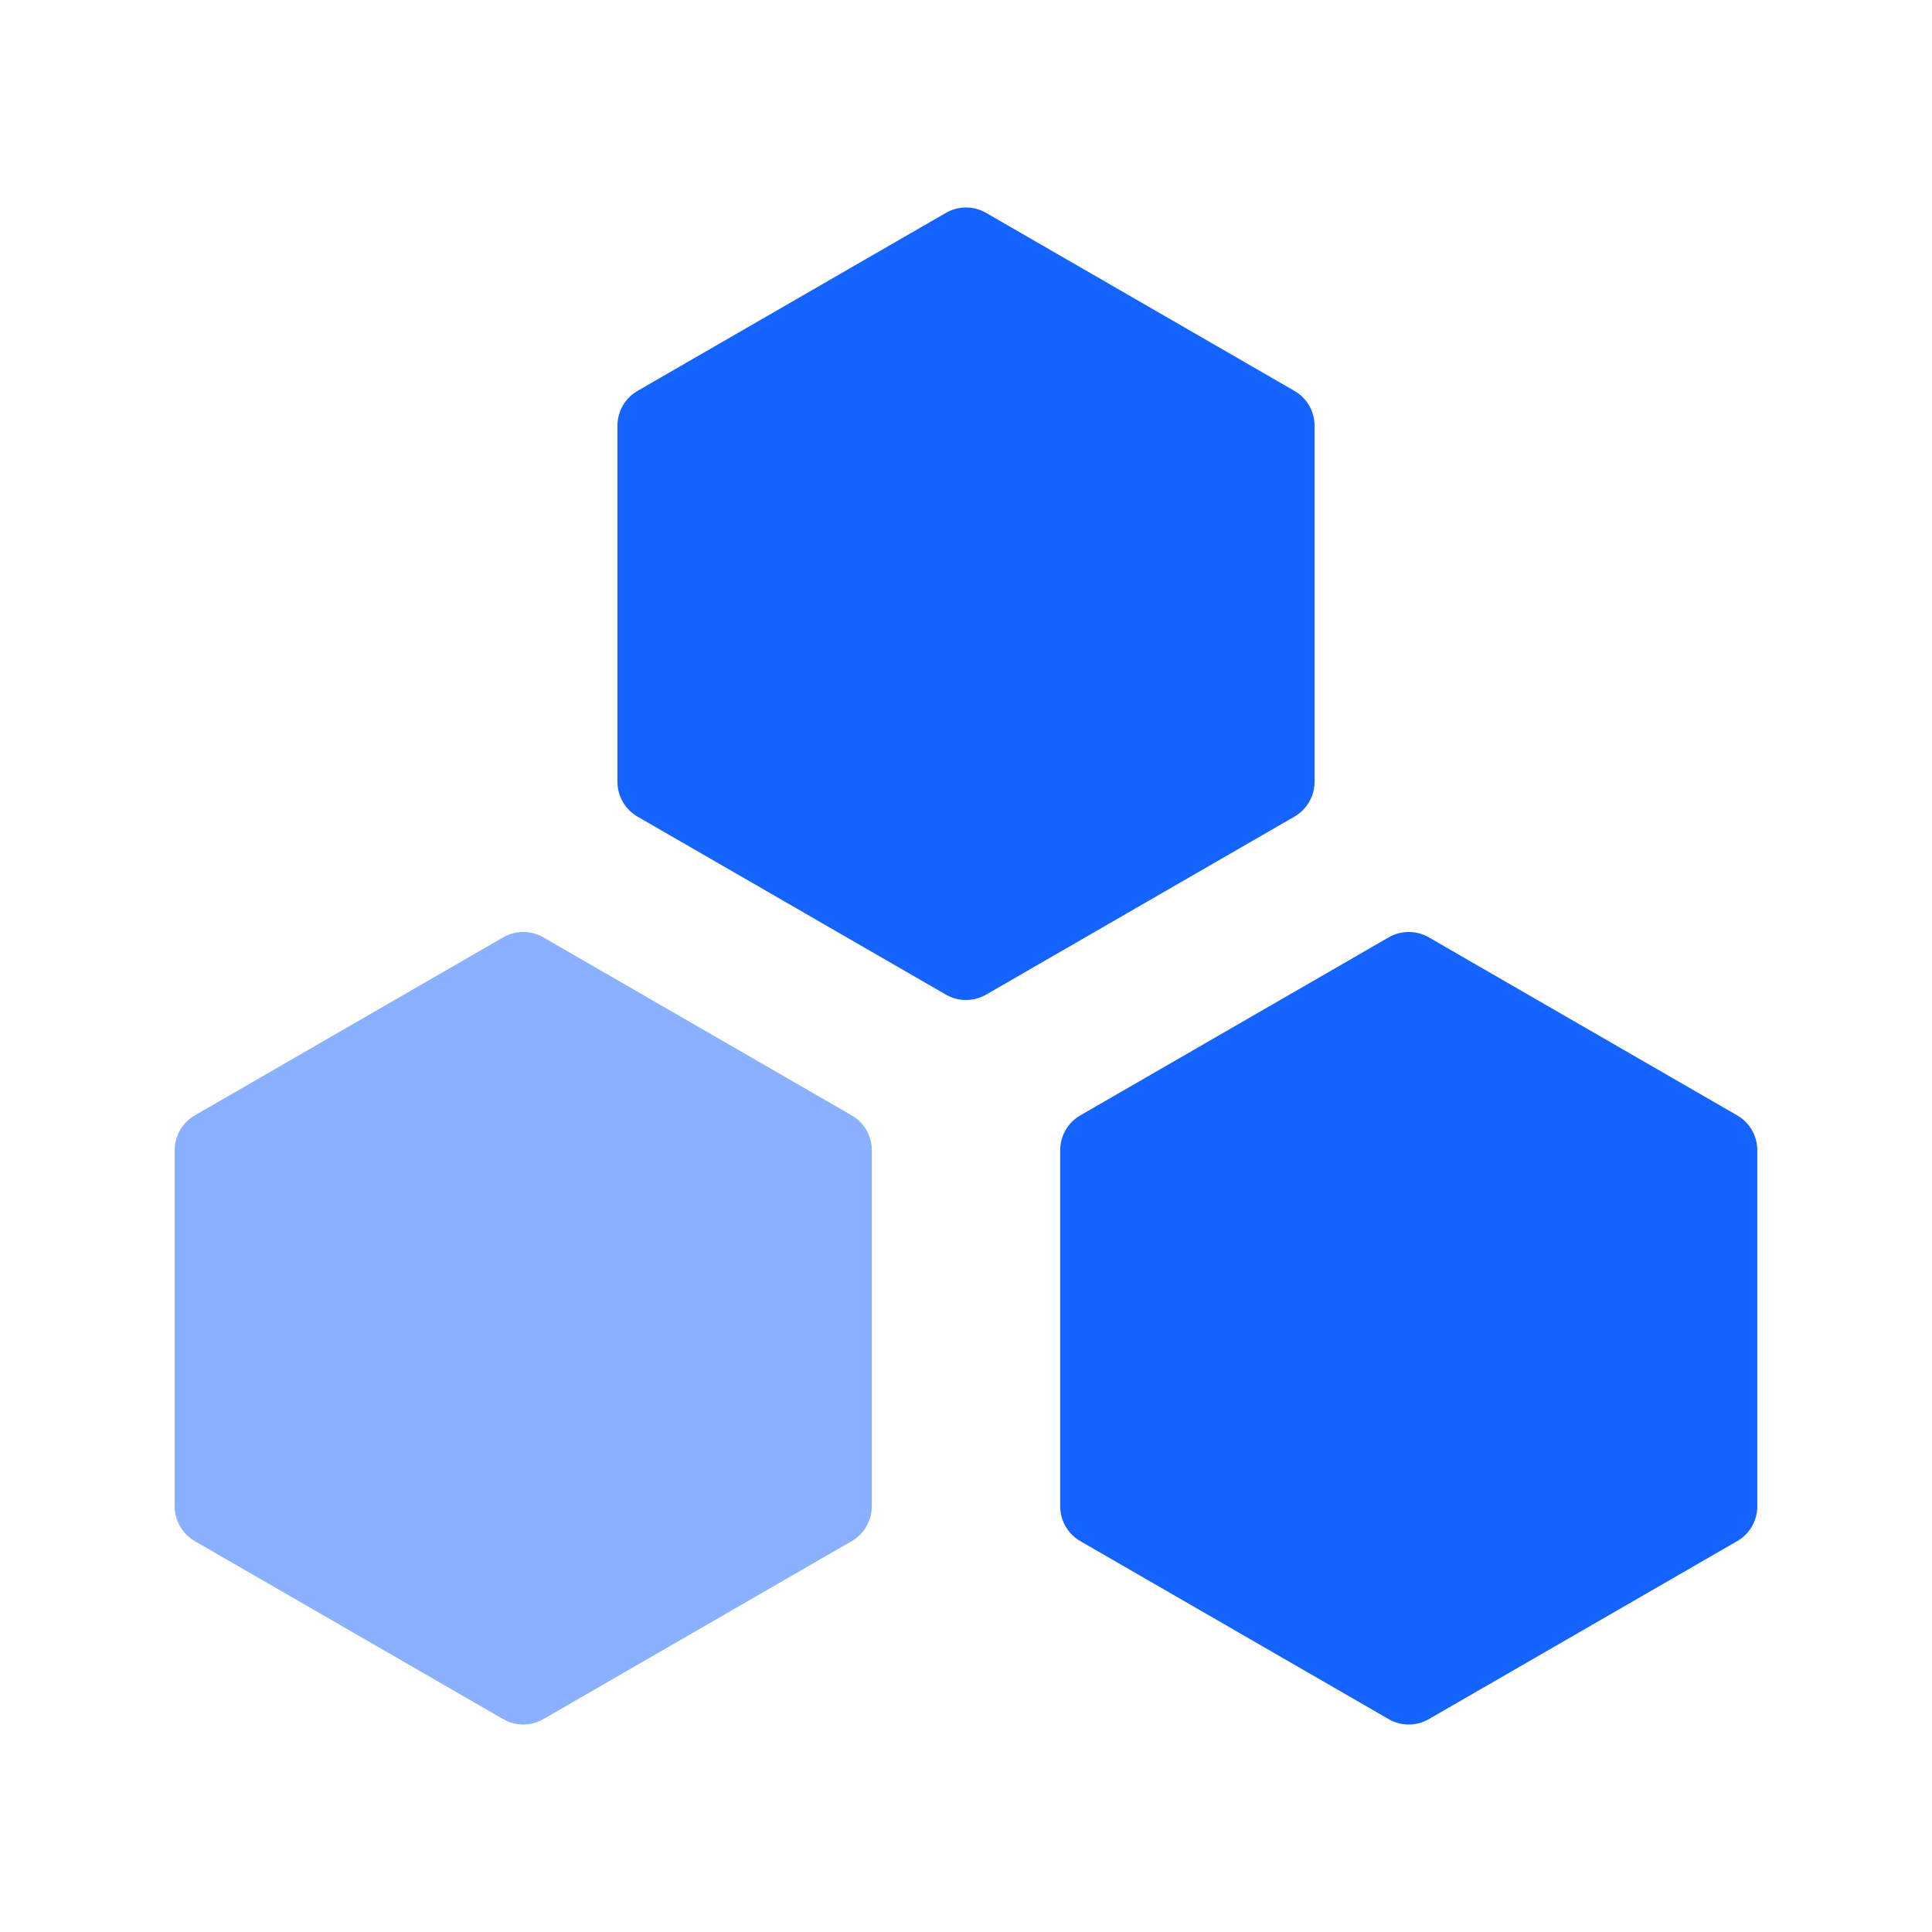
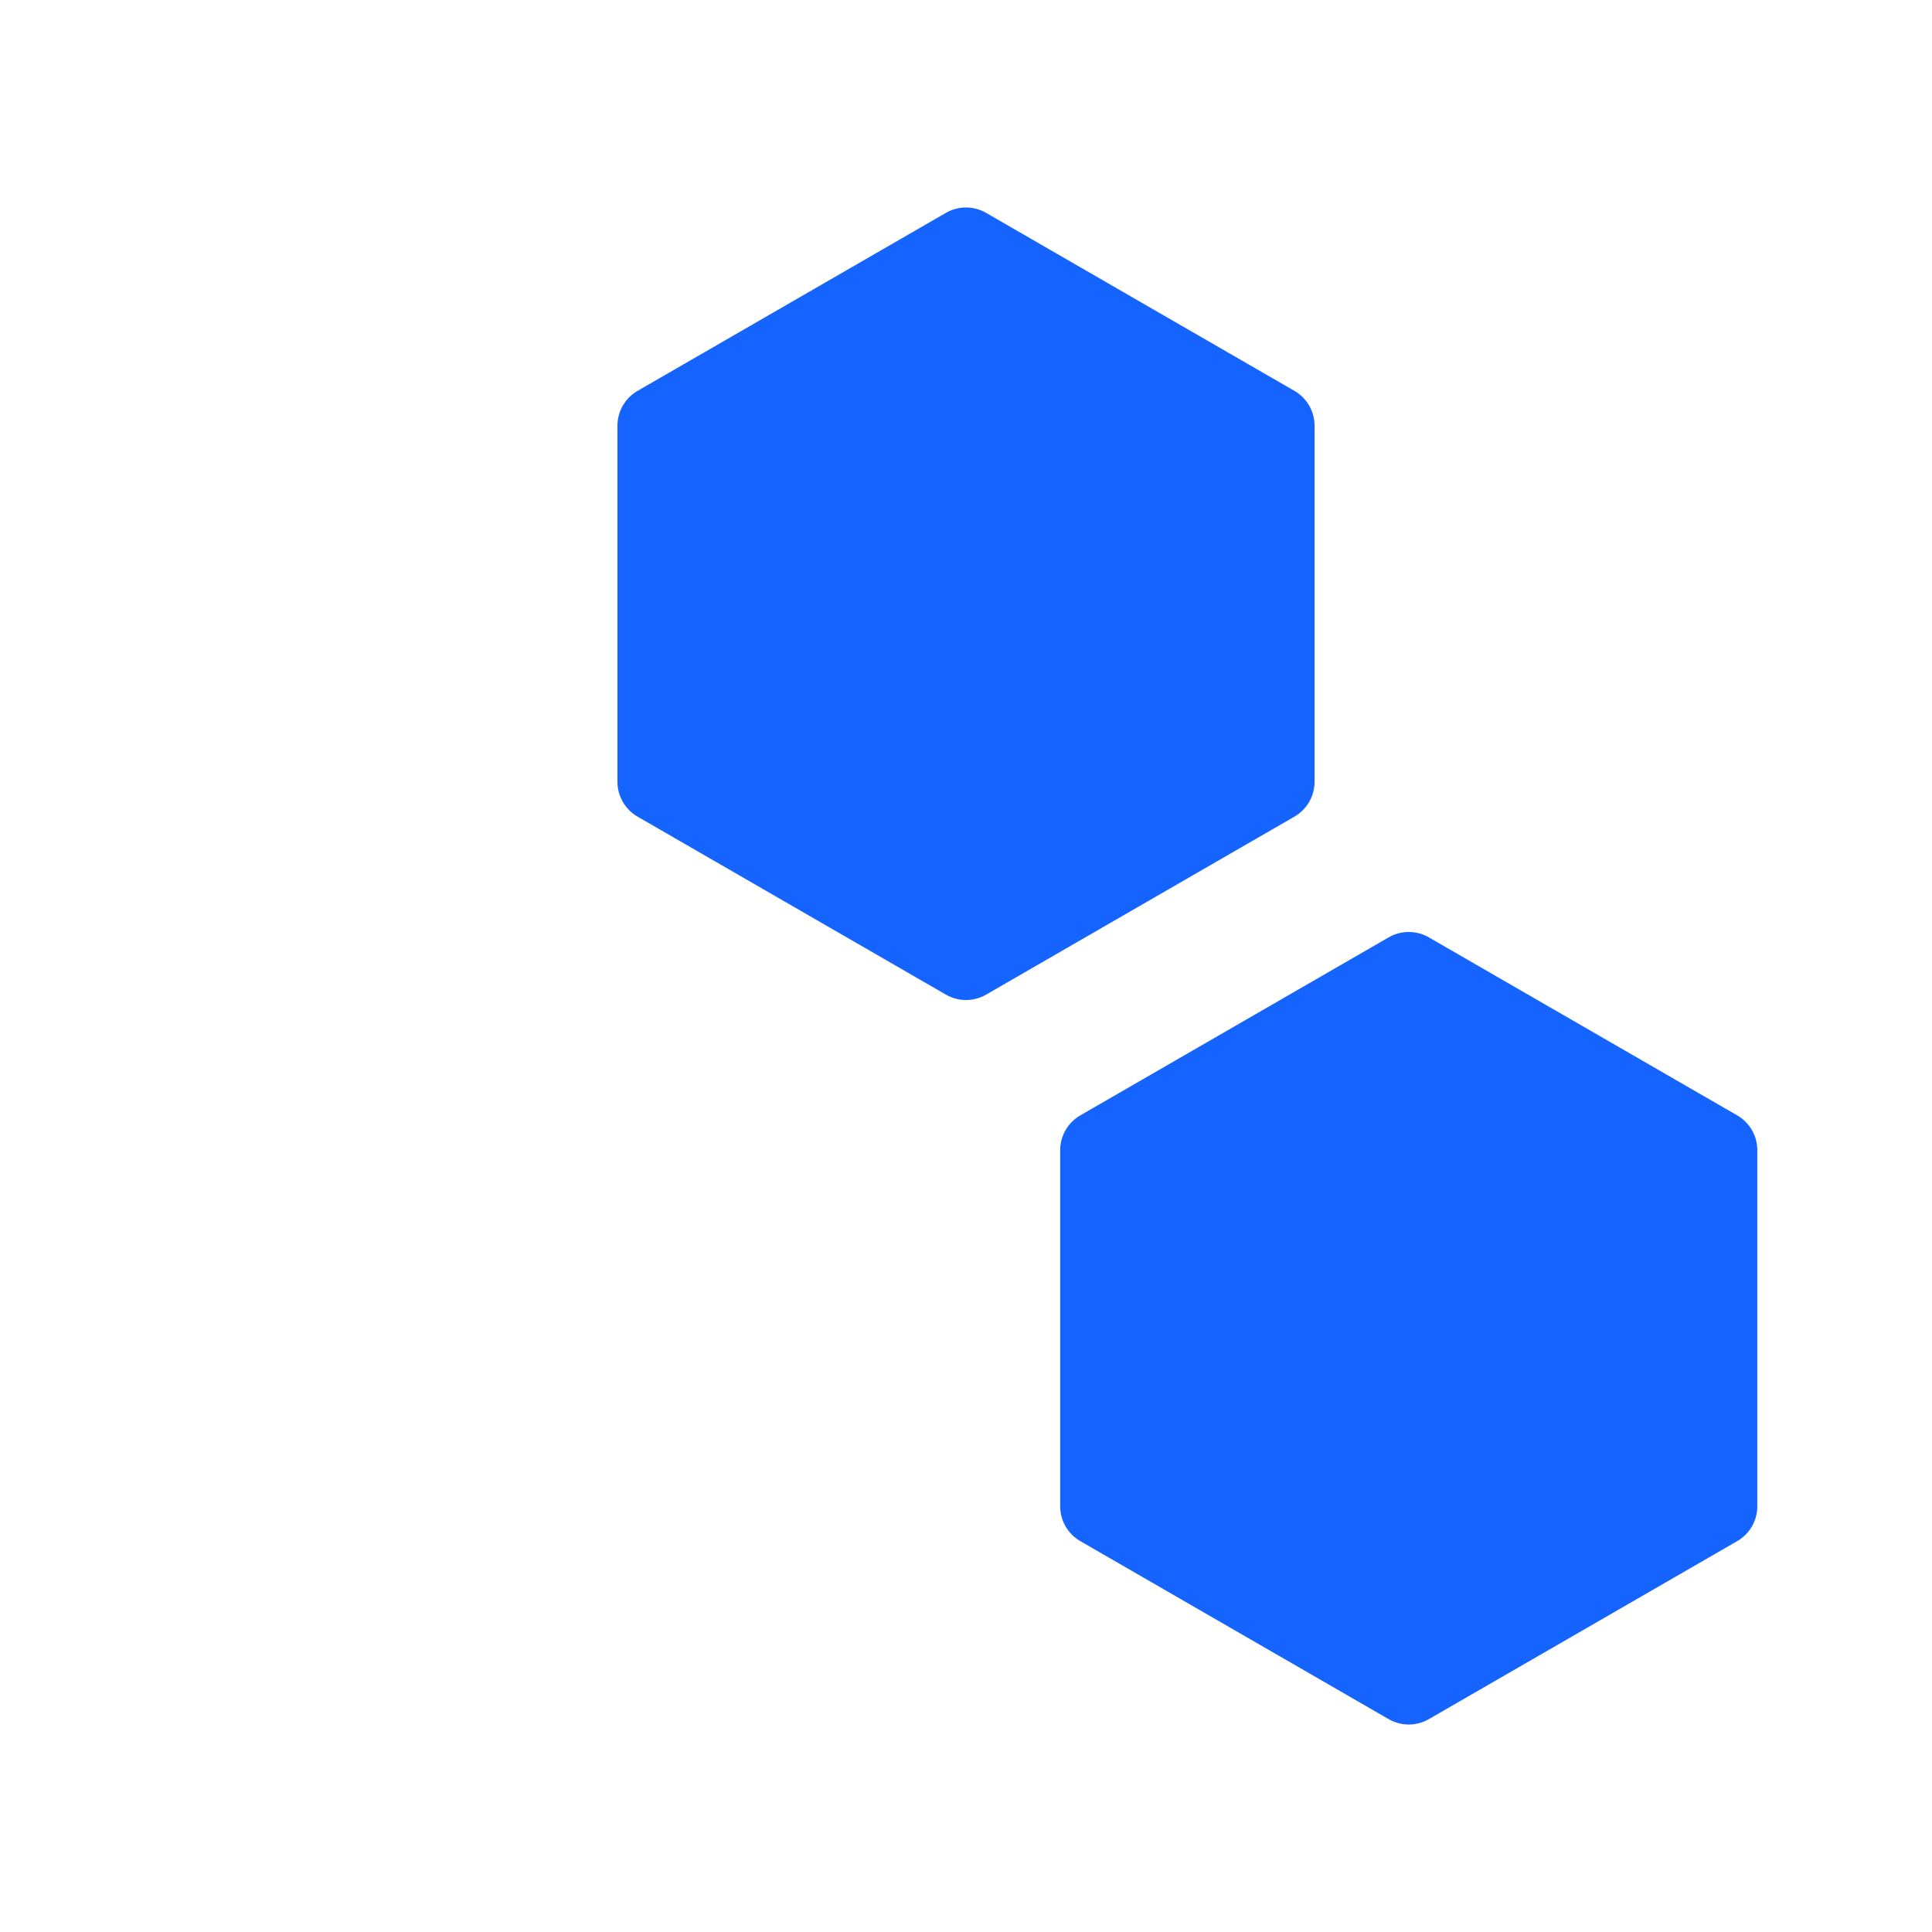
<svg xmlns="http://www.w3.org/2000/svg" width="48" height="48" viewBox="0 0 48 48" fill="none">
  <path d="M23.5 5.289C23.809 5.11 24.191 5.11 24.5 5.289L32.16 9.711C32.47 9.89 32.66 10.22 32.66 10.577V19.423C32.66 19.78 32.47 20.11 32.16 20.289L24.5 24.711C24.191 24.89 23.809 24.89 23.5 24.711L15.84 20.289C15.53 20.11 15.34 19.78 15.34 19.423V10.577C15.34 10.22 15.53 9.89 15.84 9.711L23.5 5.289Z" fill="#1664FF" />
-   <path d="M12.5 23.289C12.809 23.11 13.191 23.11 13.5 23.289L21.16 27.711C21.47 27.89 21.66 28.22 21.66 28.577V37.423C21.66 37.78 21.47 38.11 21.16 38.289L13.5 42.711C13.191 42.89 12.809 42.89 12.5 42.711L4.84 38.289C4.53 38.11 4.34 37.78 4.34 37.423V28.577C4.34 28.22 4.53 27.89 4.84 27.711L12.5 23.289Z" fill="#8AB1FF" />
  <path d="M34.5 23.289C34.809 23.11 35.191 23.11 35.5 23.289L43.16 27.711C43.47 27.89 43.66 28.22 43.66 28.577V37.423C43.66 37.78 43.47 38.11 43.16 38.289L35.5 42.711C35.191 42.89 34.809 42.89 34.5 42.711L26.84 38.289C26.53 38.11 26.34 37.78 26.34 37.423V28.577C26.34 28.22 26.53 27.89 26.84 27.711L34.5 23.289Z" fill="#1664FF" />
</svg>